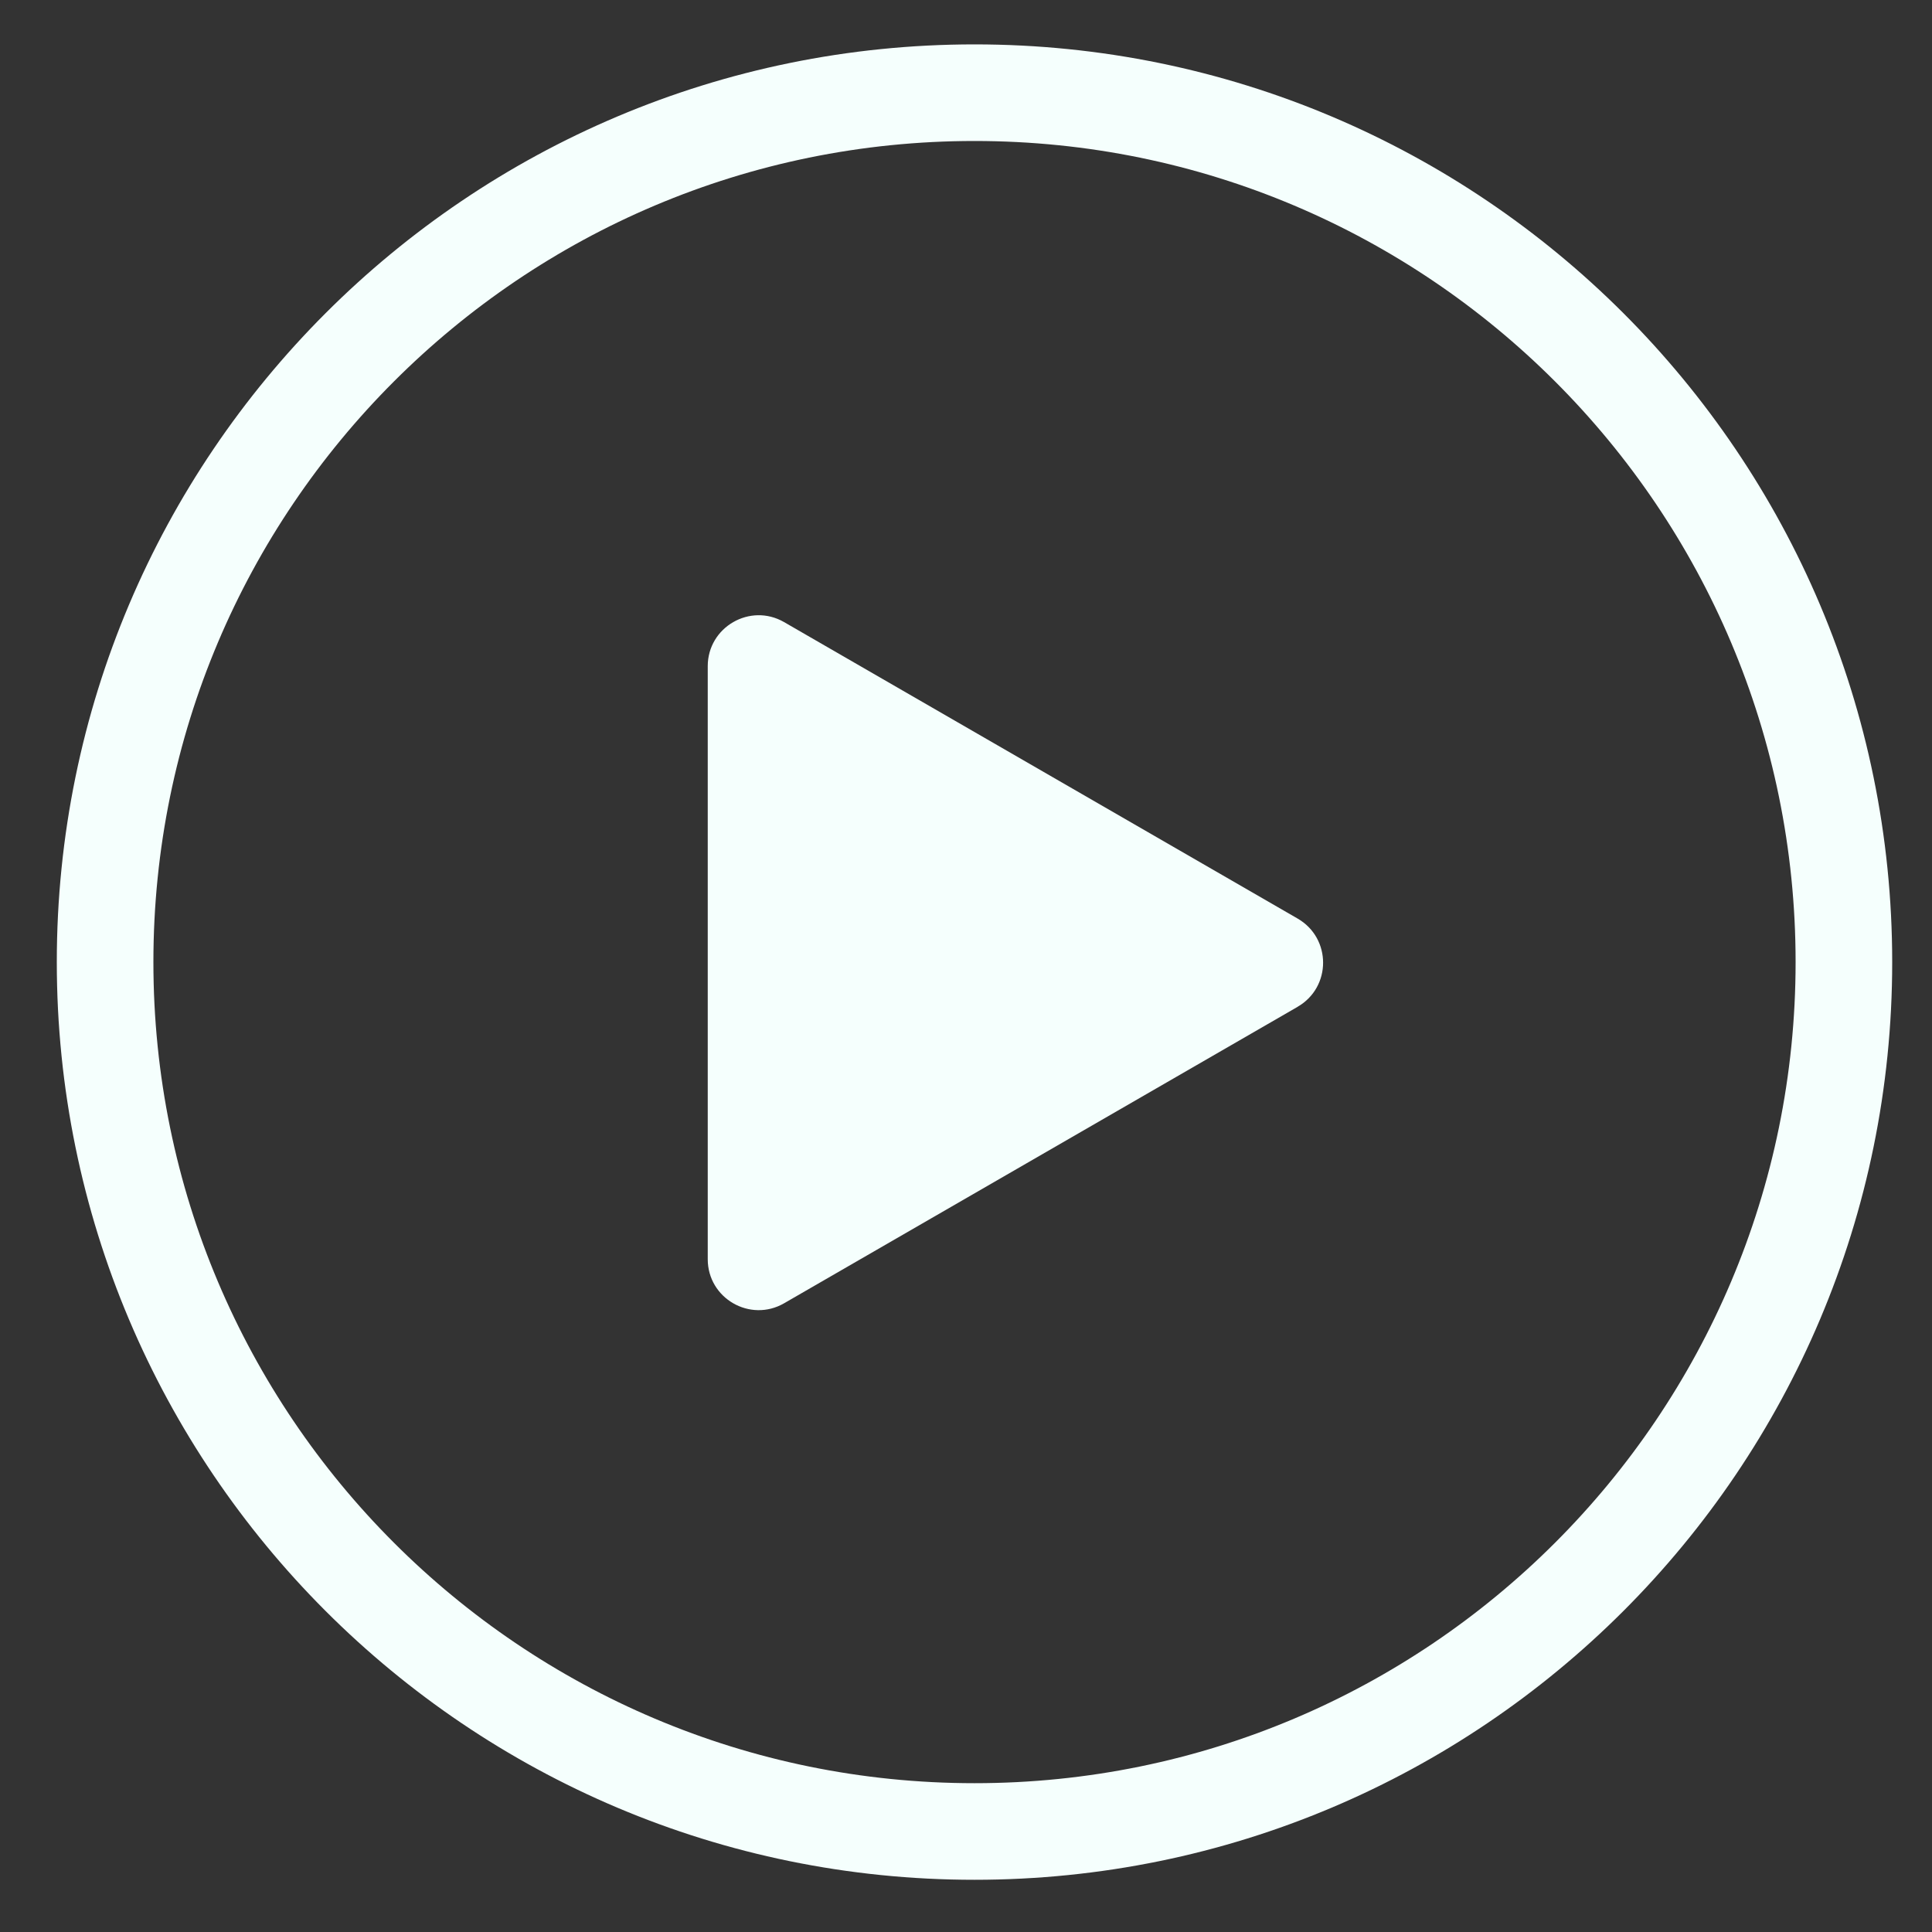
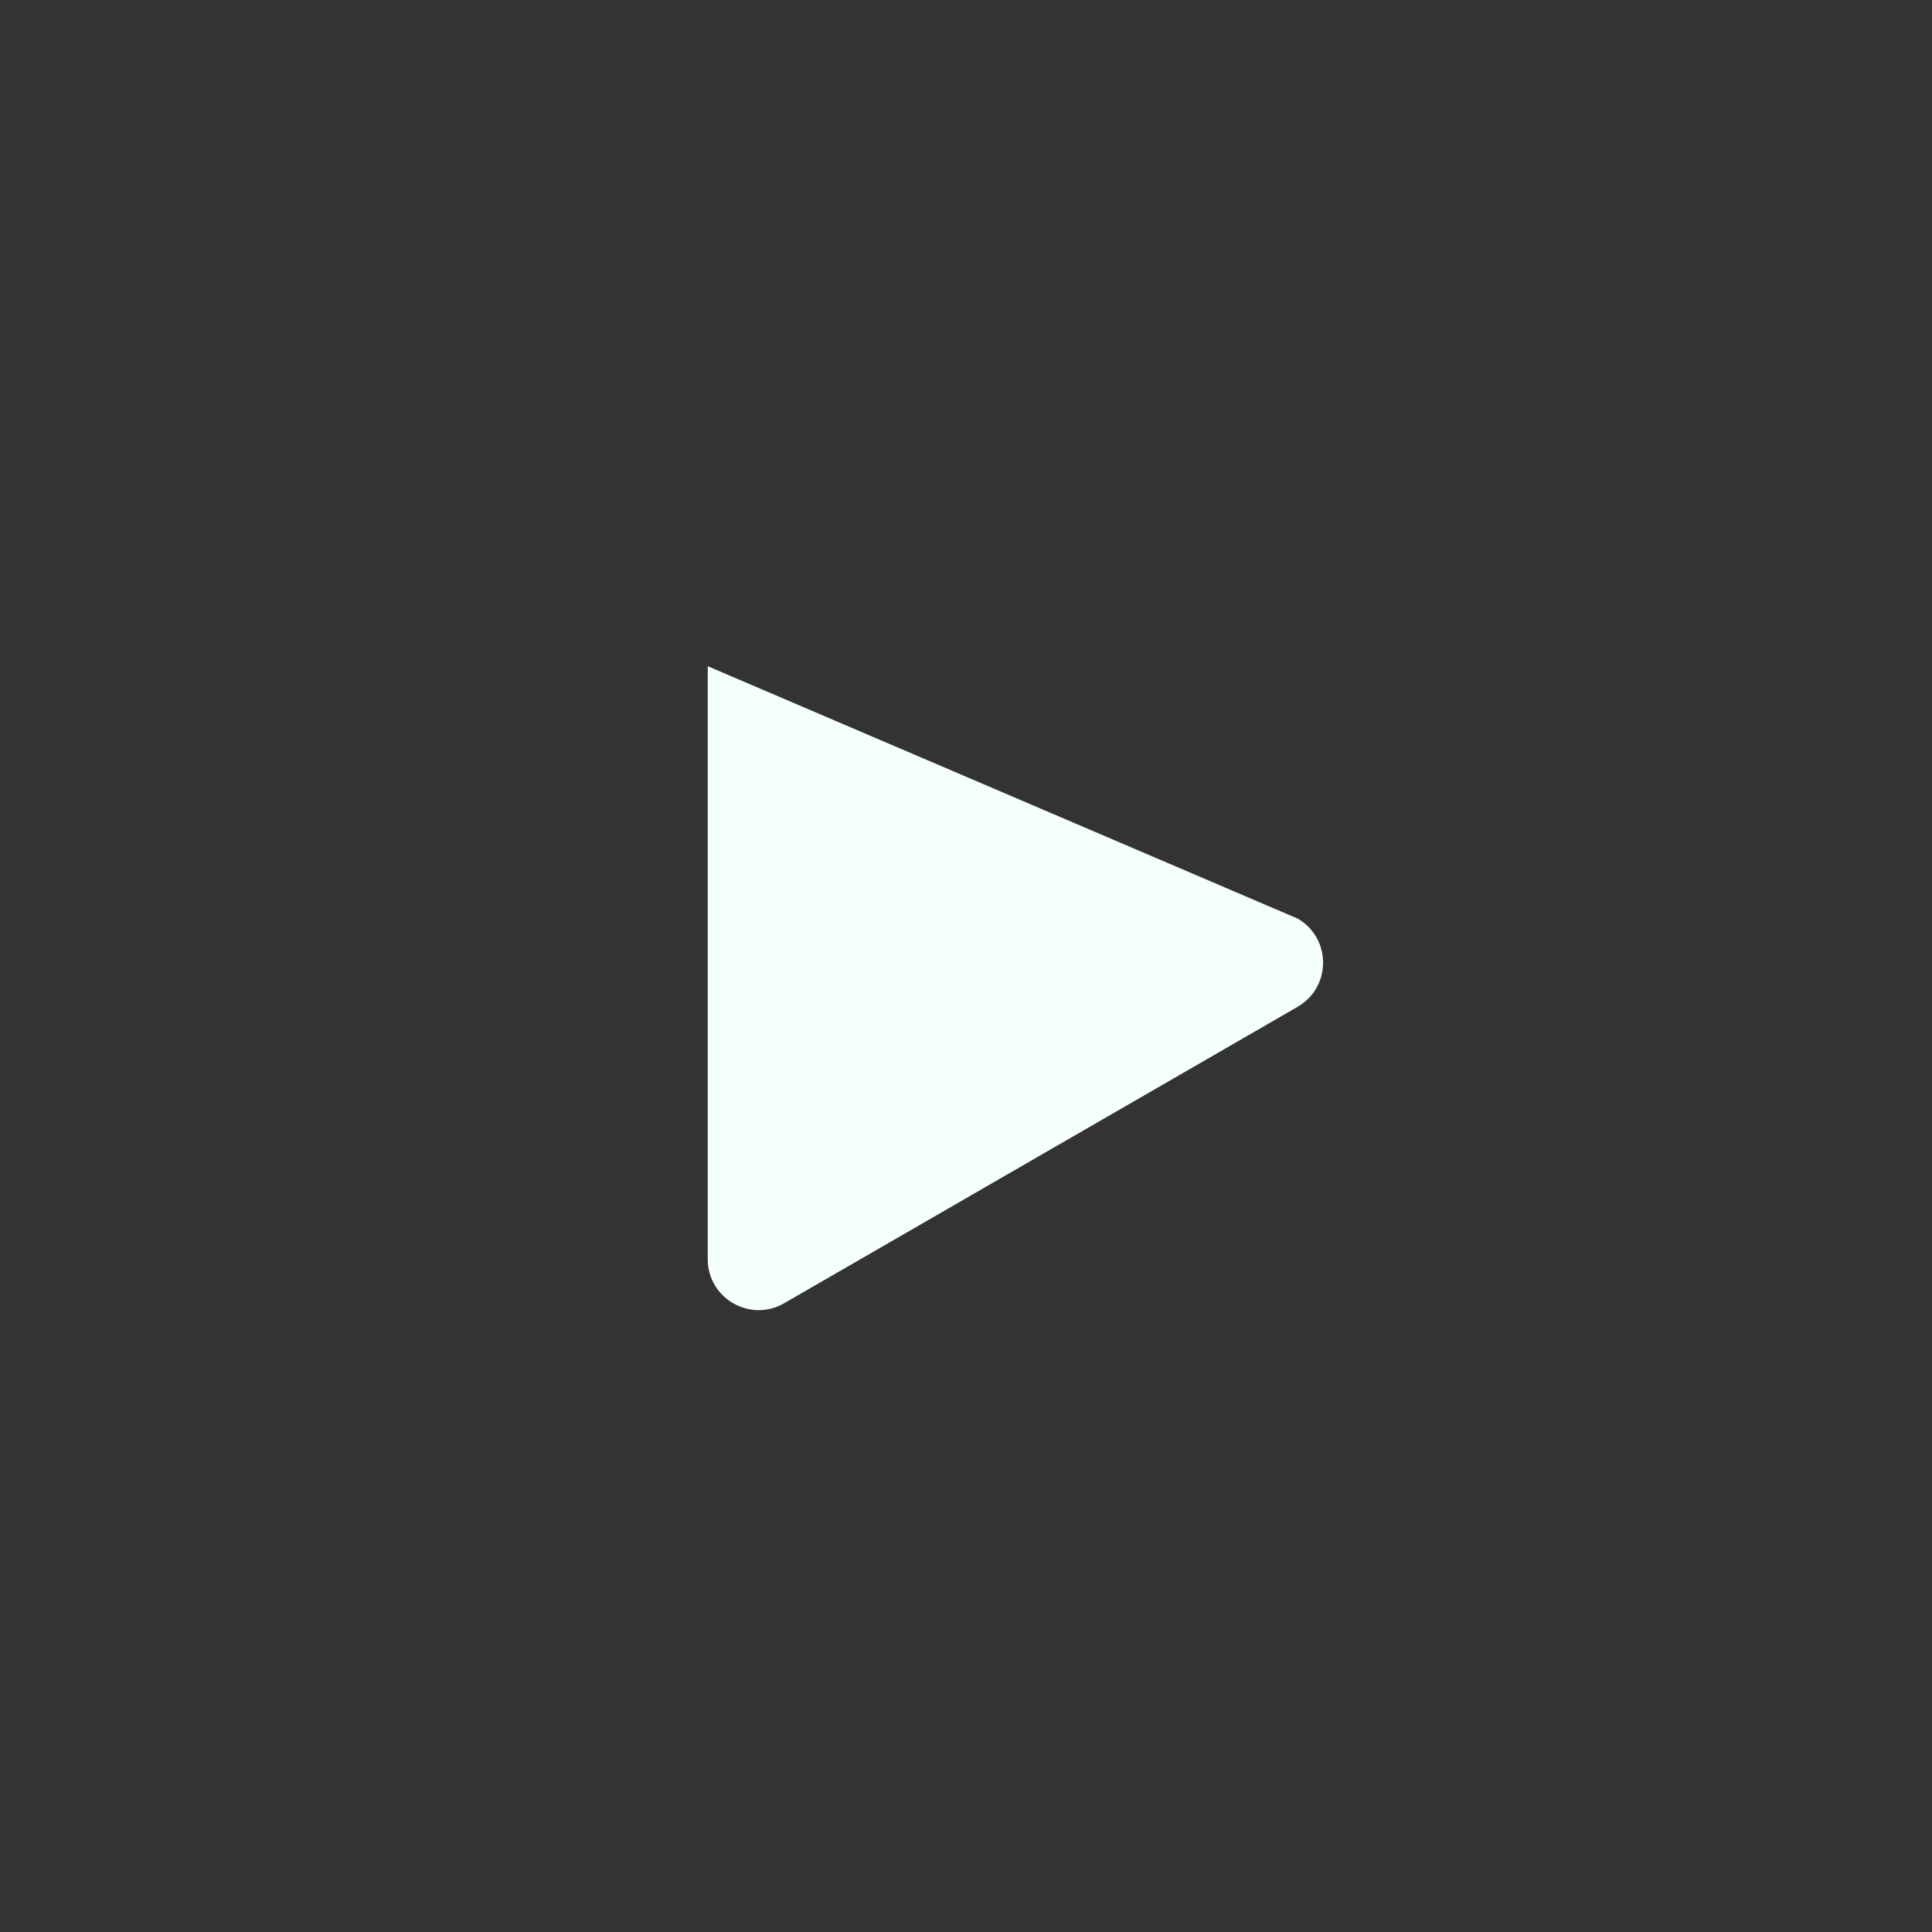
<svg xmlns="http://www.w3.org/2000/svg" width="40" height="40" viewBox="0 0 40 40" fill="none">
  <rect x="0" y="0" width="40" height="40" fill="#333333" stroke="none" />
-   <path d="M20.176 37.919C30.117 37.919 38.176 29.86 38.176 19.919C38.176 9.978 30.117 1.919 20.176 1.919C10.235 1.919 2.176 9.978 2.176 19.919C2.176 29.86 10.235 37.919 20.176 37.919Z" stroke="#F5FFFD" stroke-width="2" stroke-miterlimit="10" />
-   <path d="M26.866 20.845L16.234 26.983C15.532 27.388 14.653 26.882 14.653 26.07V13.793C14.653 12.982 15.532 12.475 16.234 12.88L26.866 19.018C27.569 19.424 27.569 20.438 26.866 20.844V20.845Z" fill="#F5FFFD" />
+   <path d="M26.866 20.845L16.234 26.983C15.532 27.388 14.653 26.882 14.653 26.07V13.793L26.866 19.018C27.569 19.424 27.569 20.438 26.866 20.844V20.845Z" fill="#F5FFFD" />
</svg>